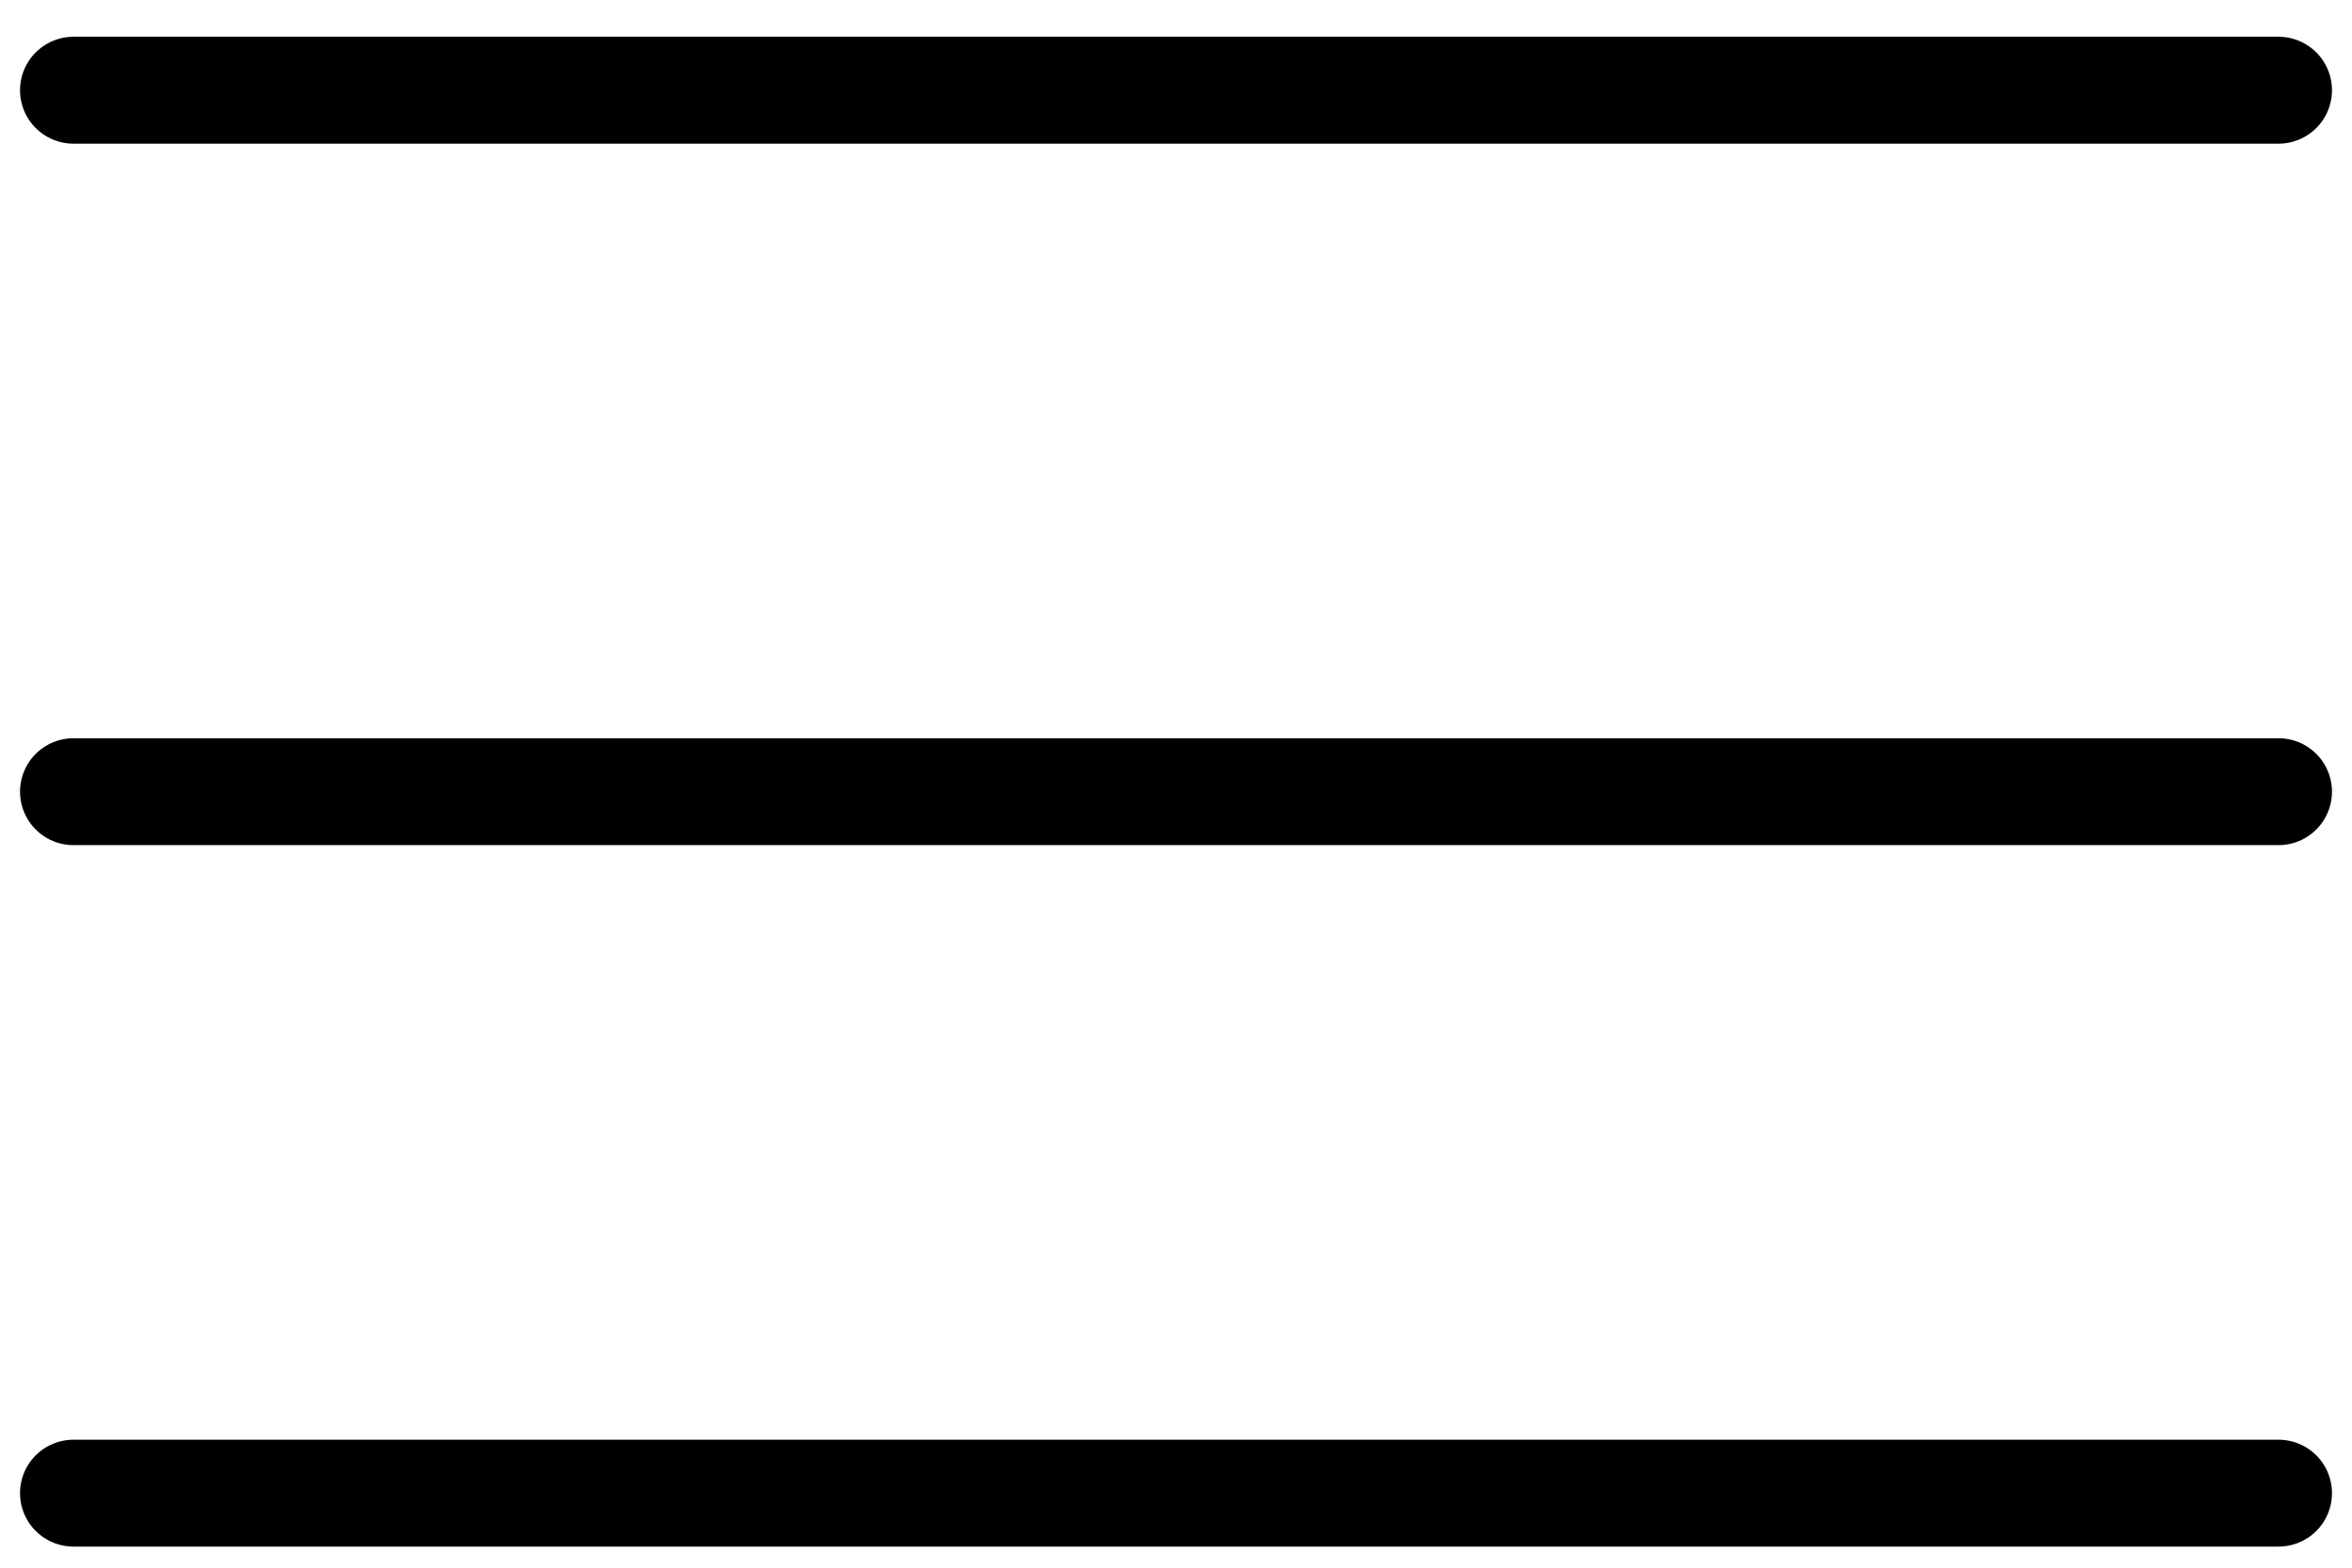
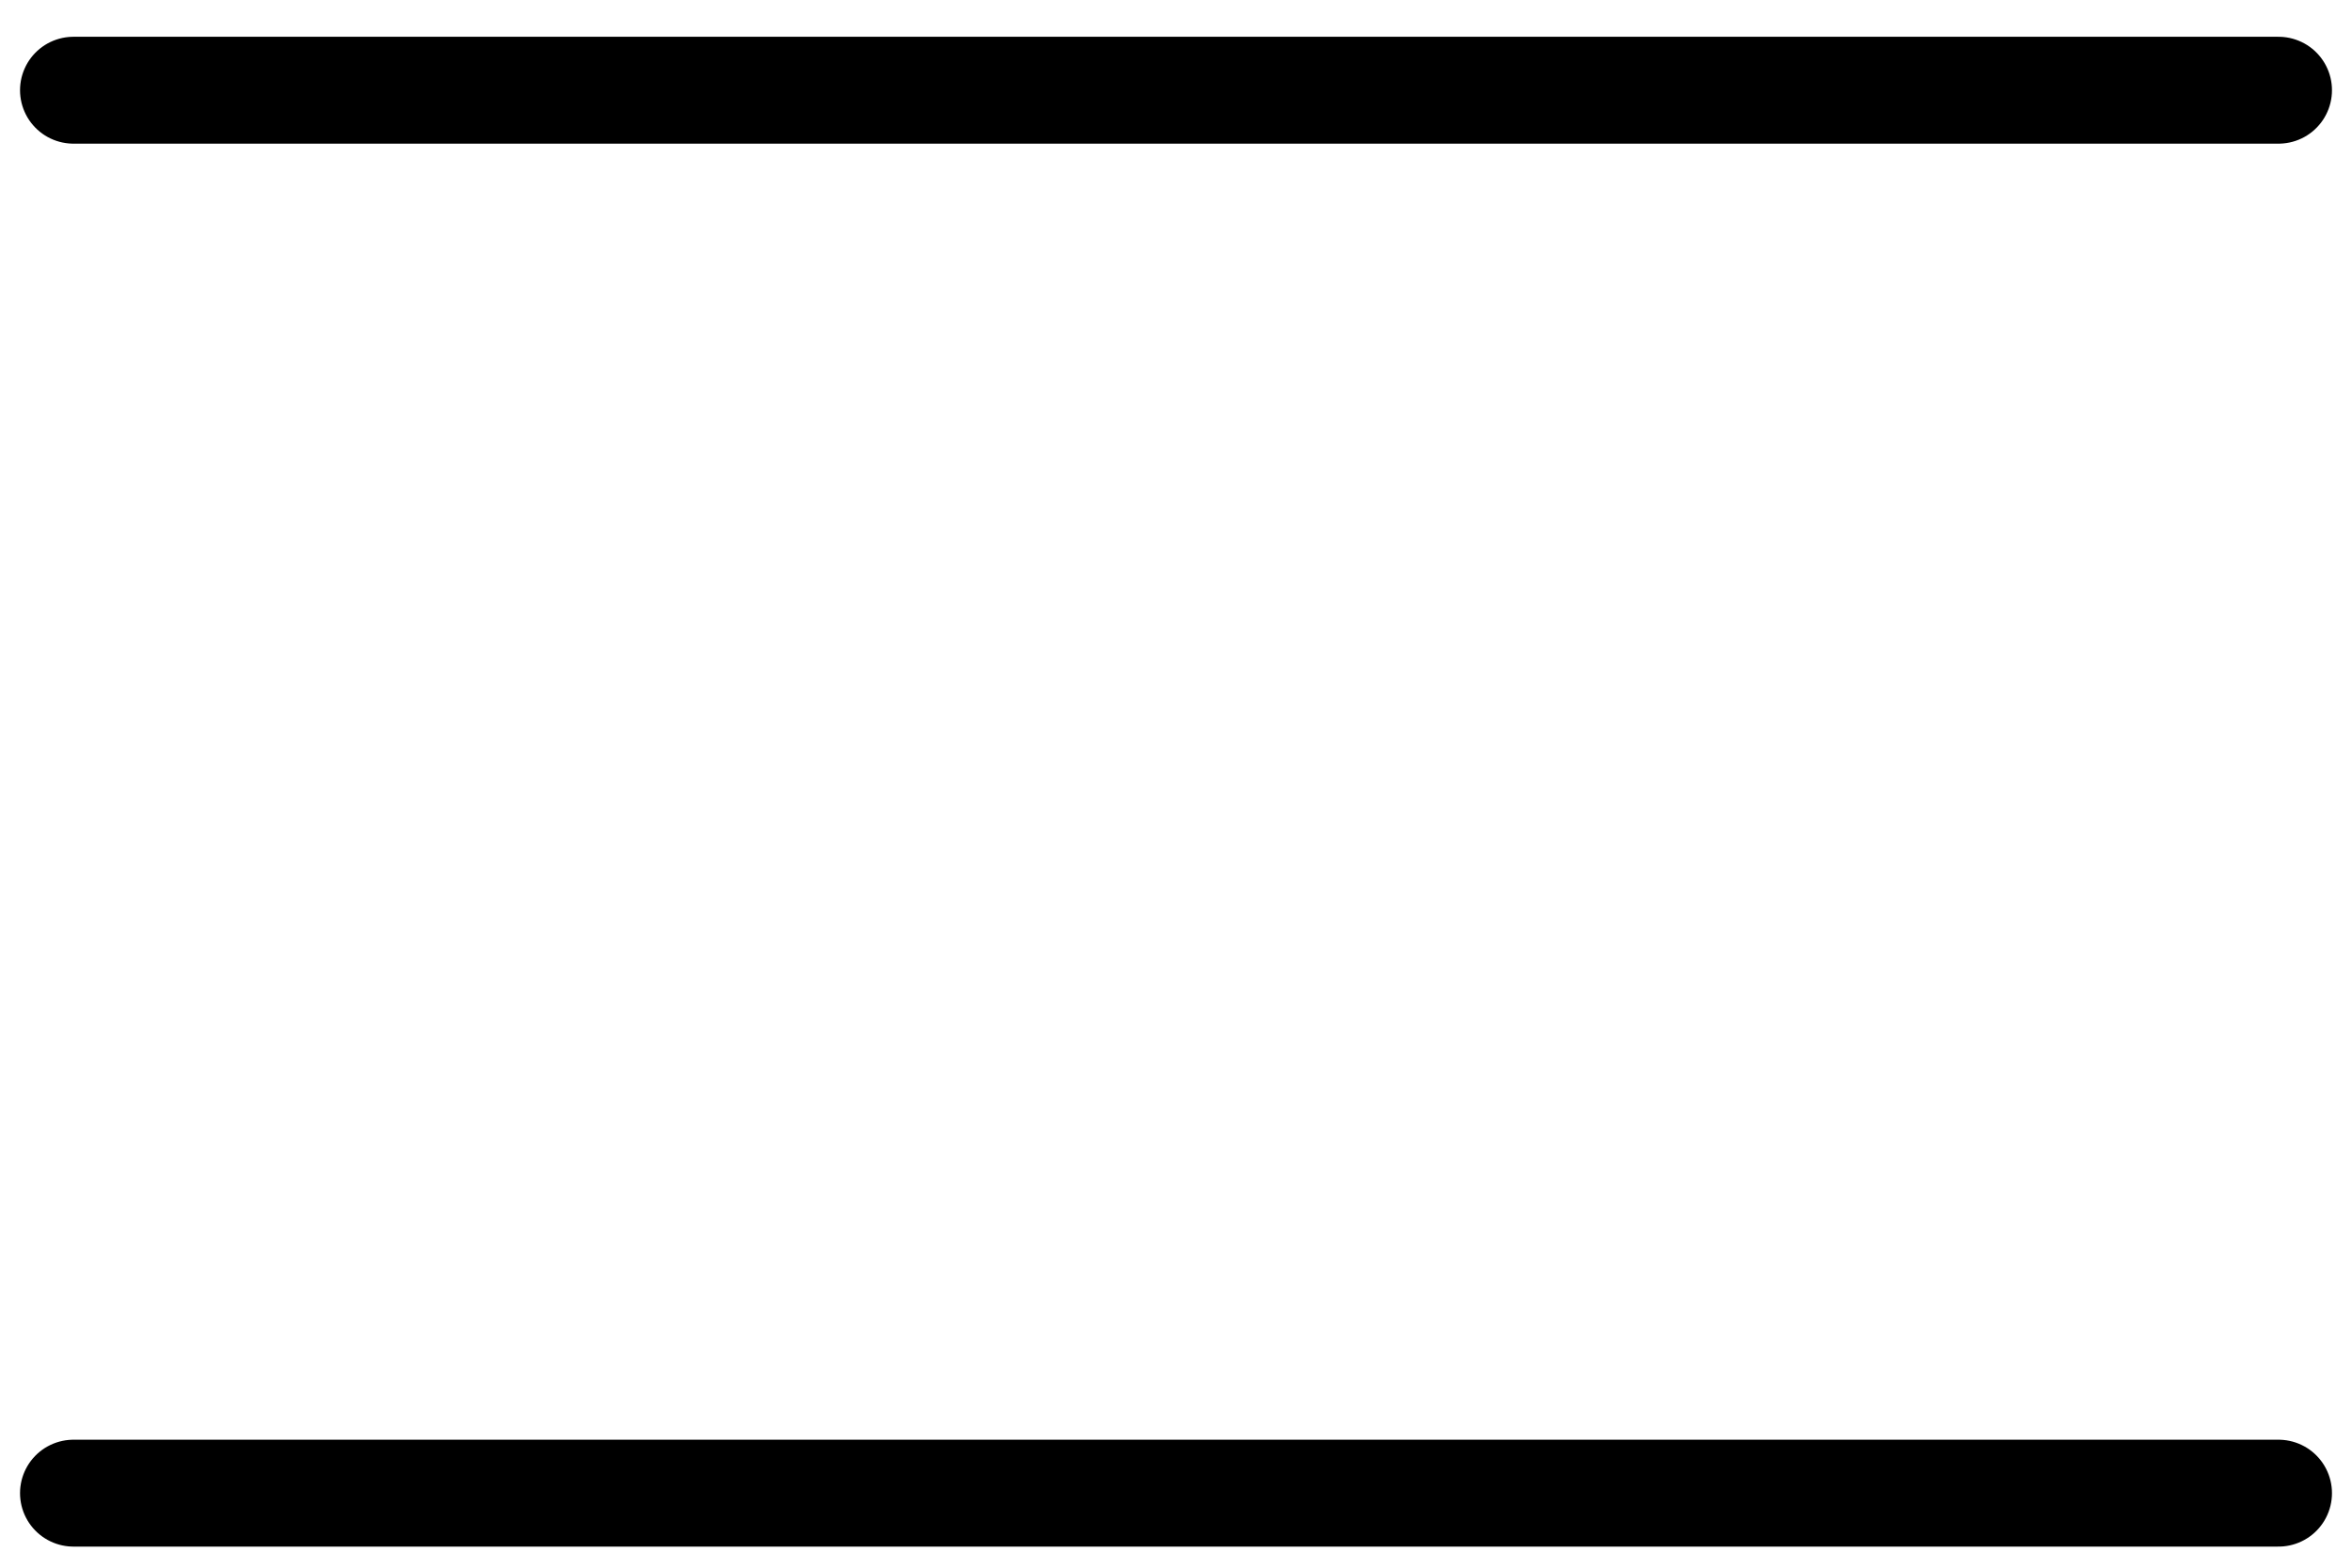
<svg xmlns="http://www.w3.org/2000/svg" width="33" height="22" viewBox="0 0 33 22" fill="none">
-   <path d="M1.031 1.266H31.969M1.031 11.11H31.969M1.031 20.954H31.969" stroke="black" stroke-width="1.5" stroke-linecap="round" stroke-linejoin="round" />
+   <path d="M1.031 1.266H31.969H31.969M1.031 20.954H31.969" stroke="black" stroke-width="1.5" stroke-linecap="round" stroke-linejoin="round" />
</svg>